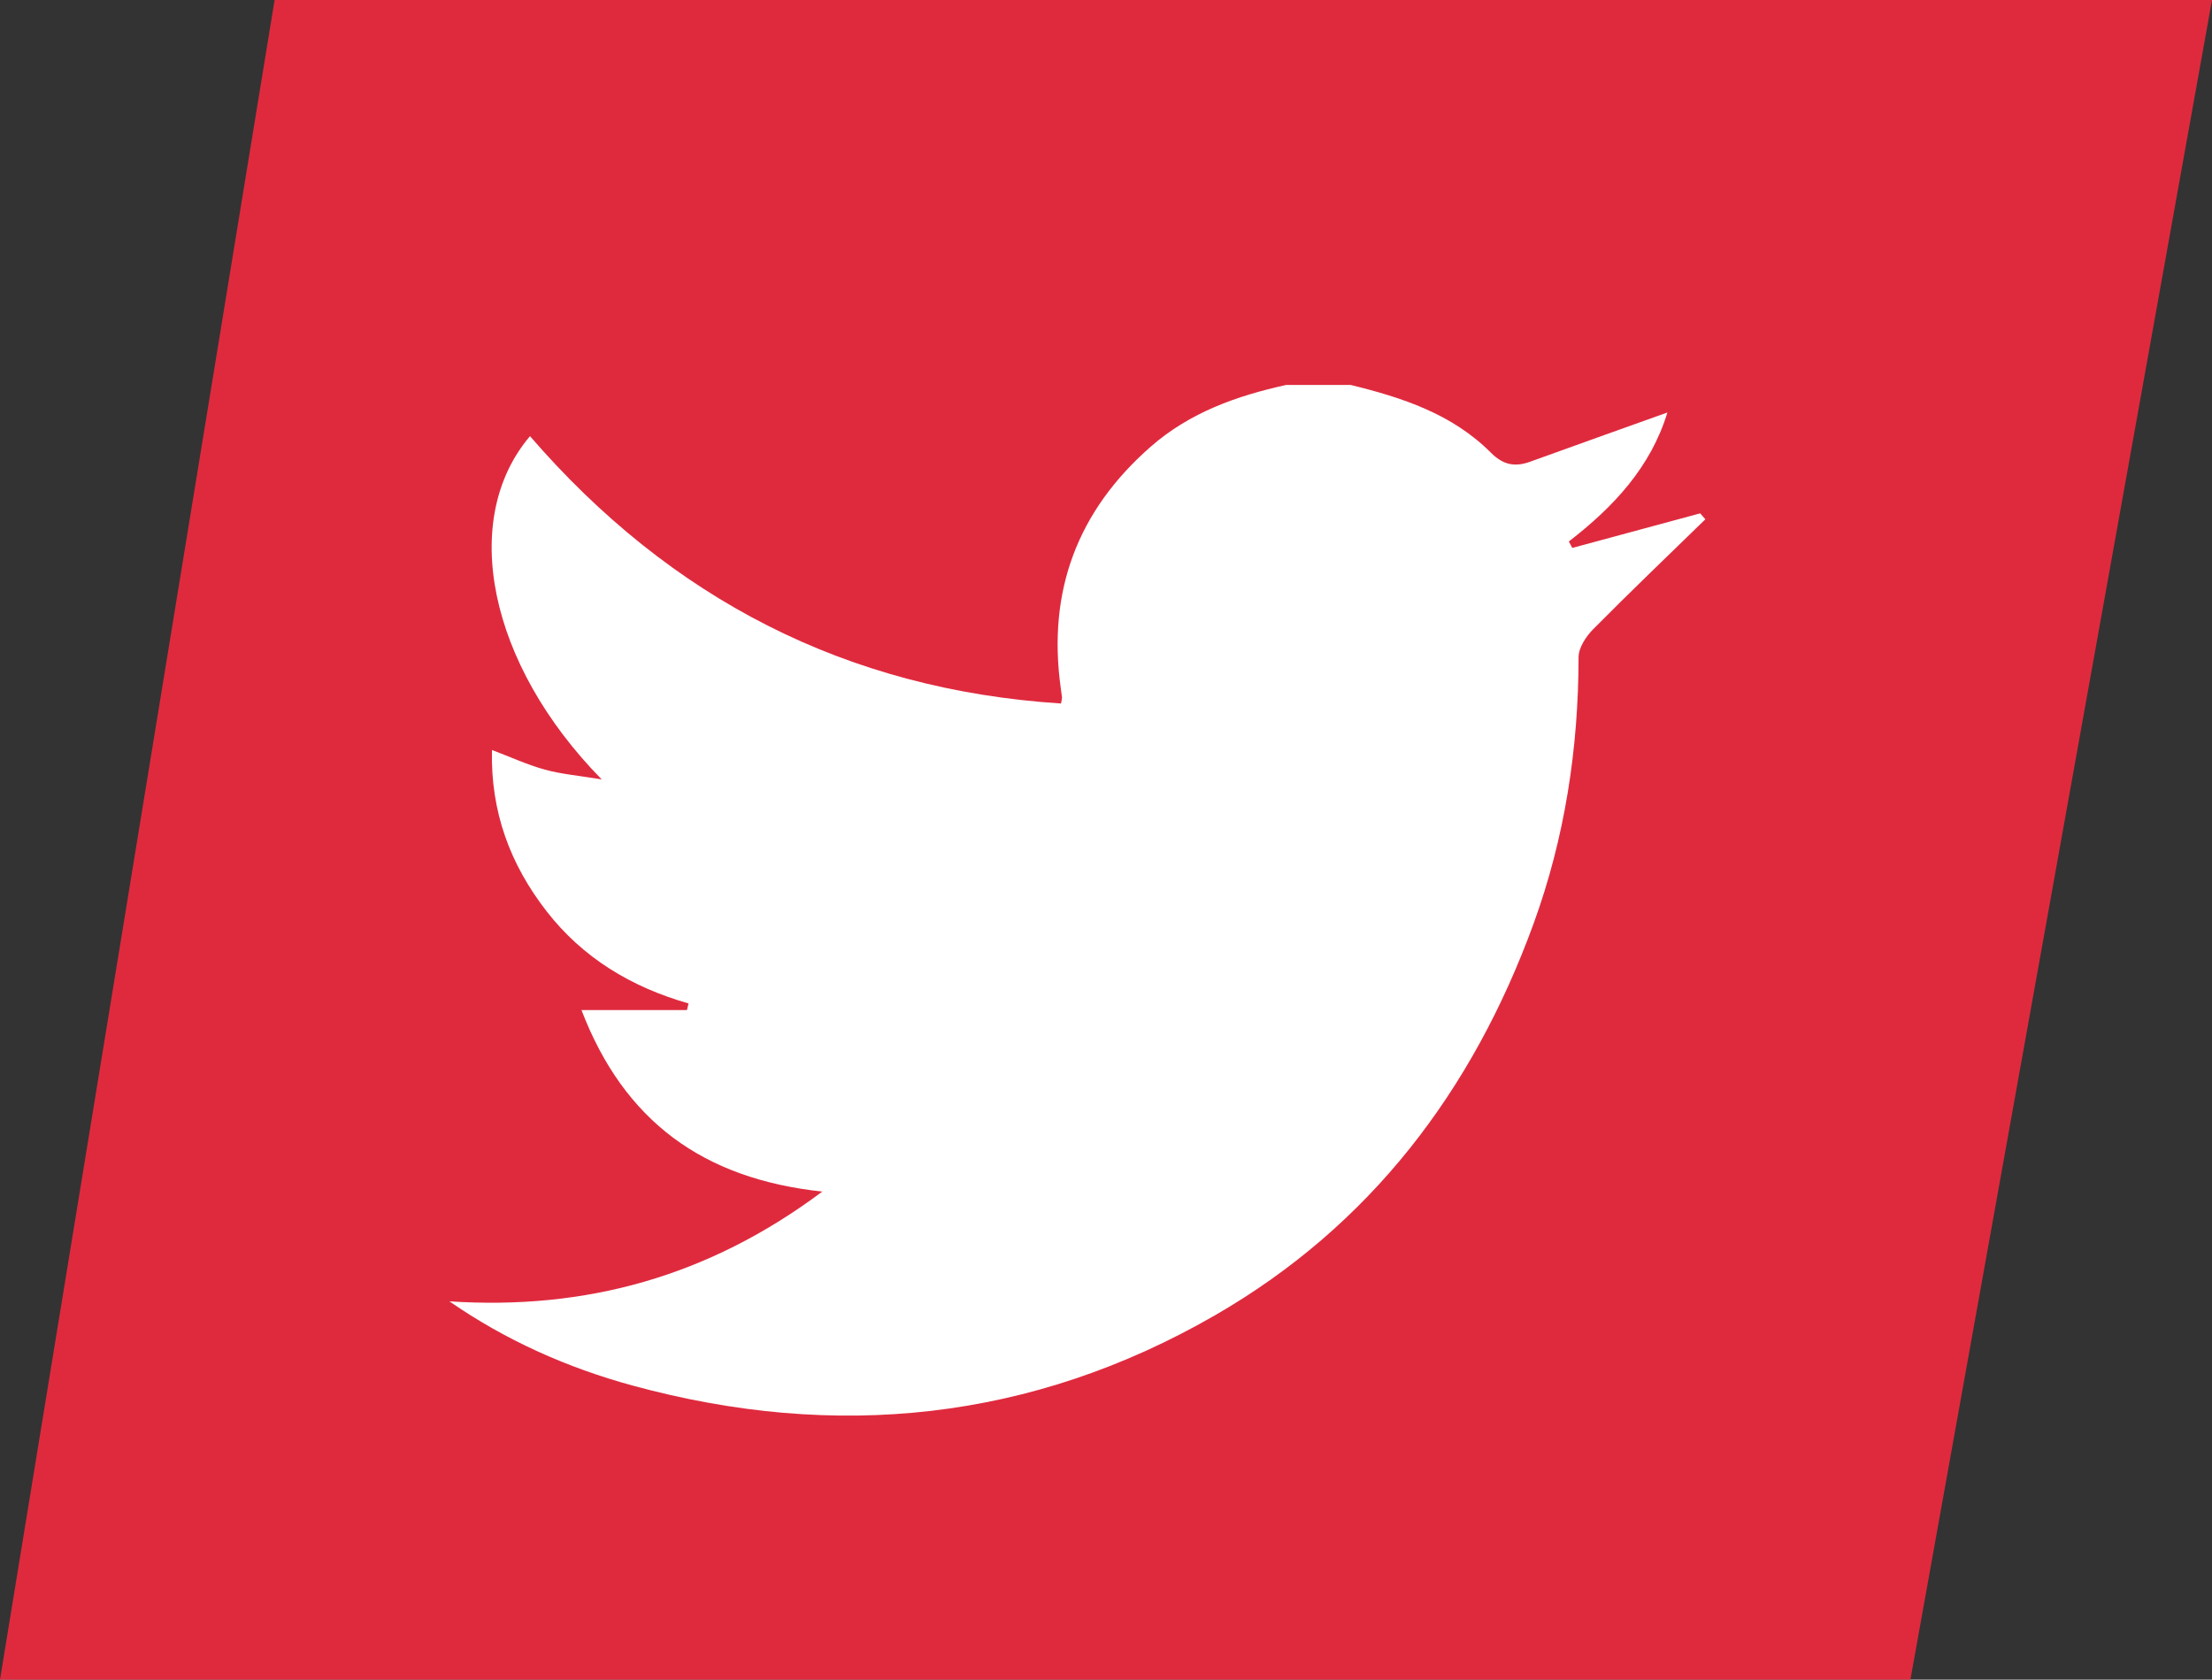
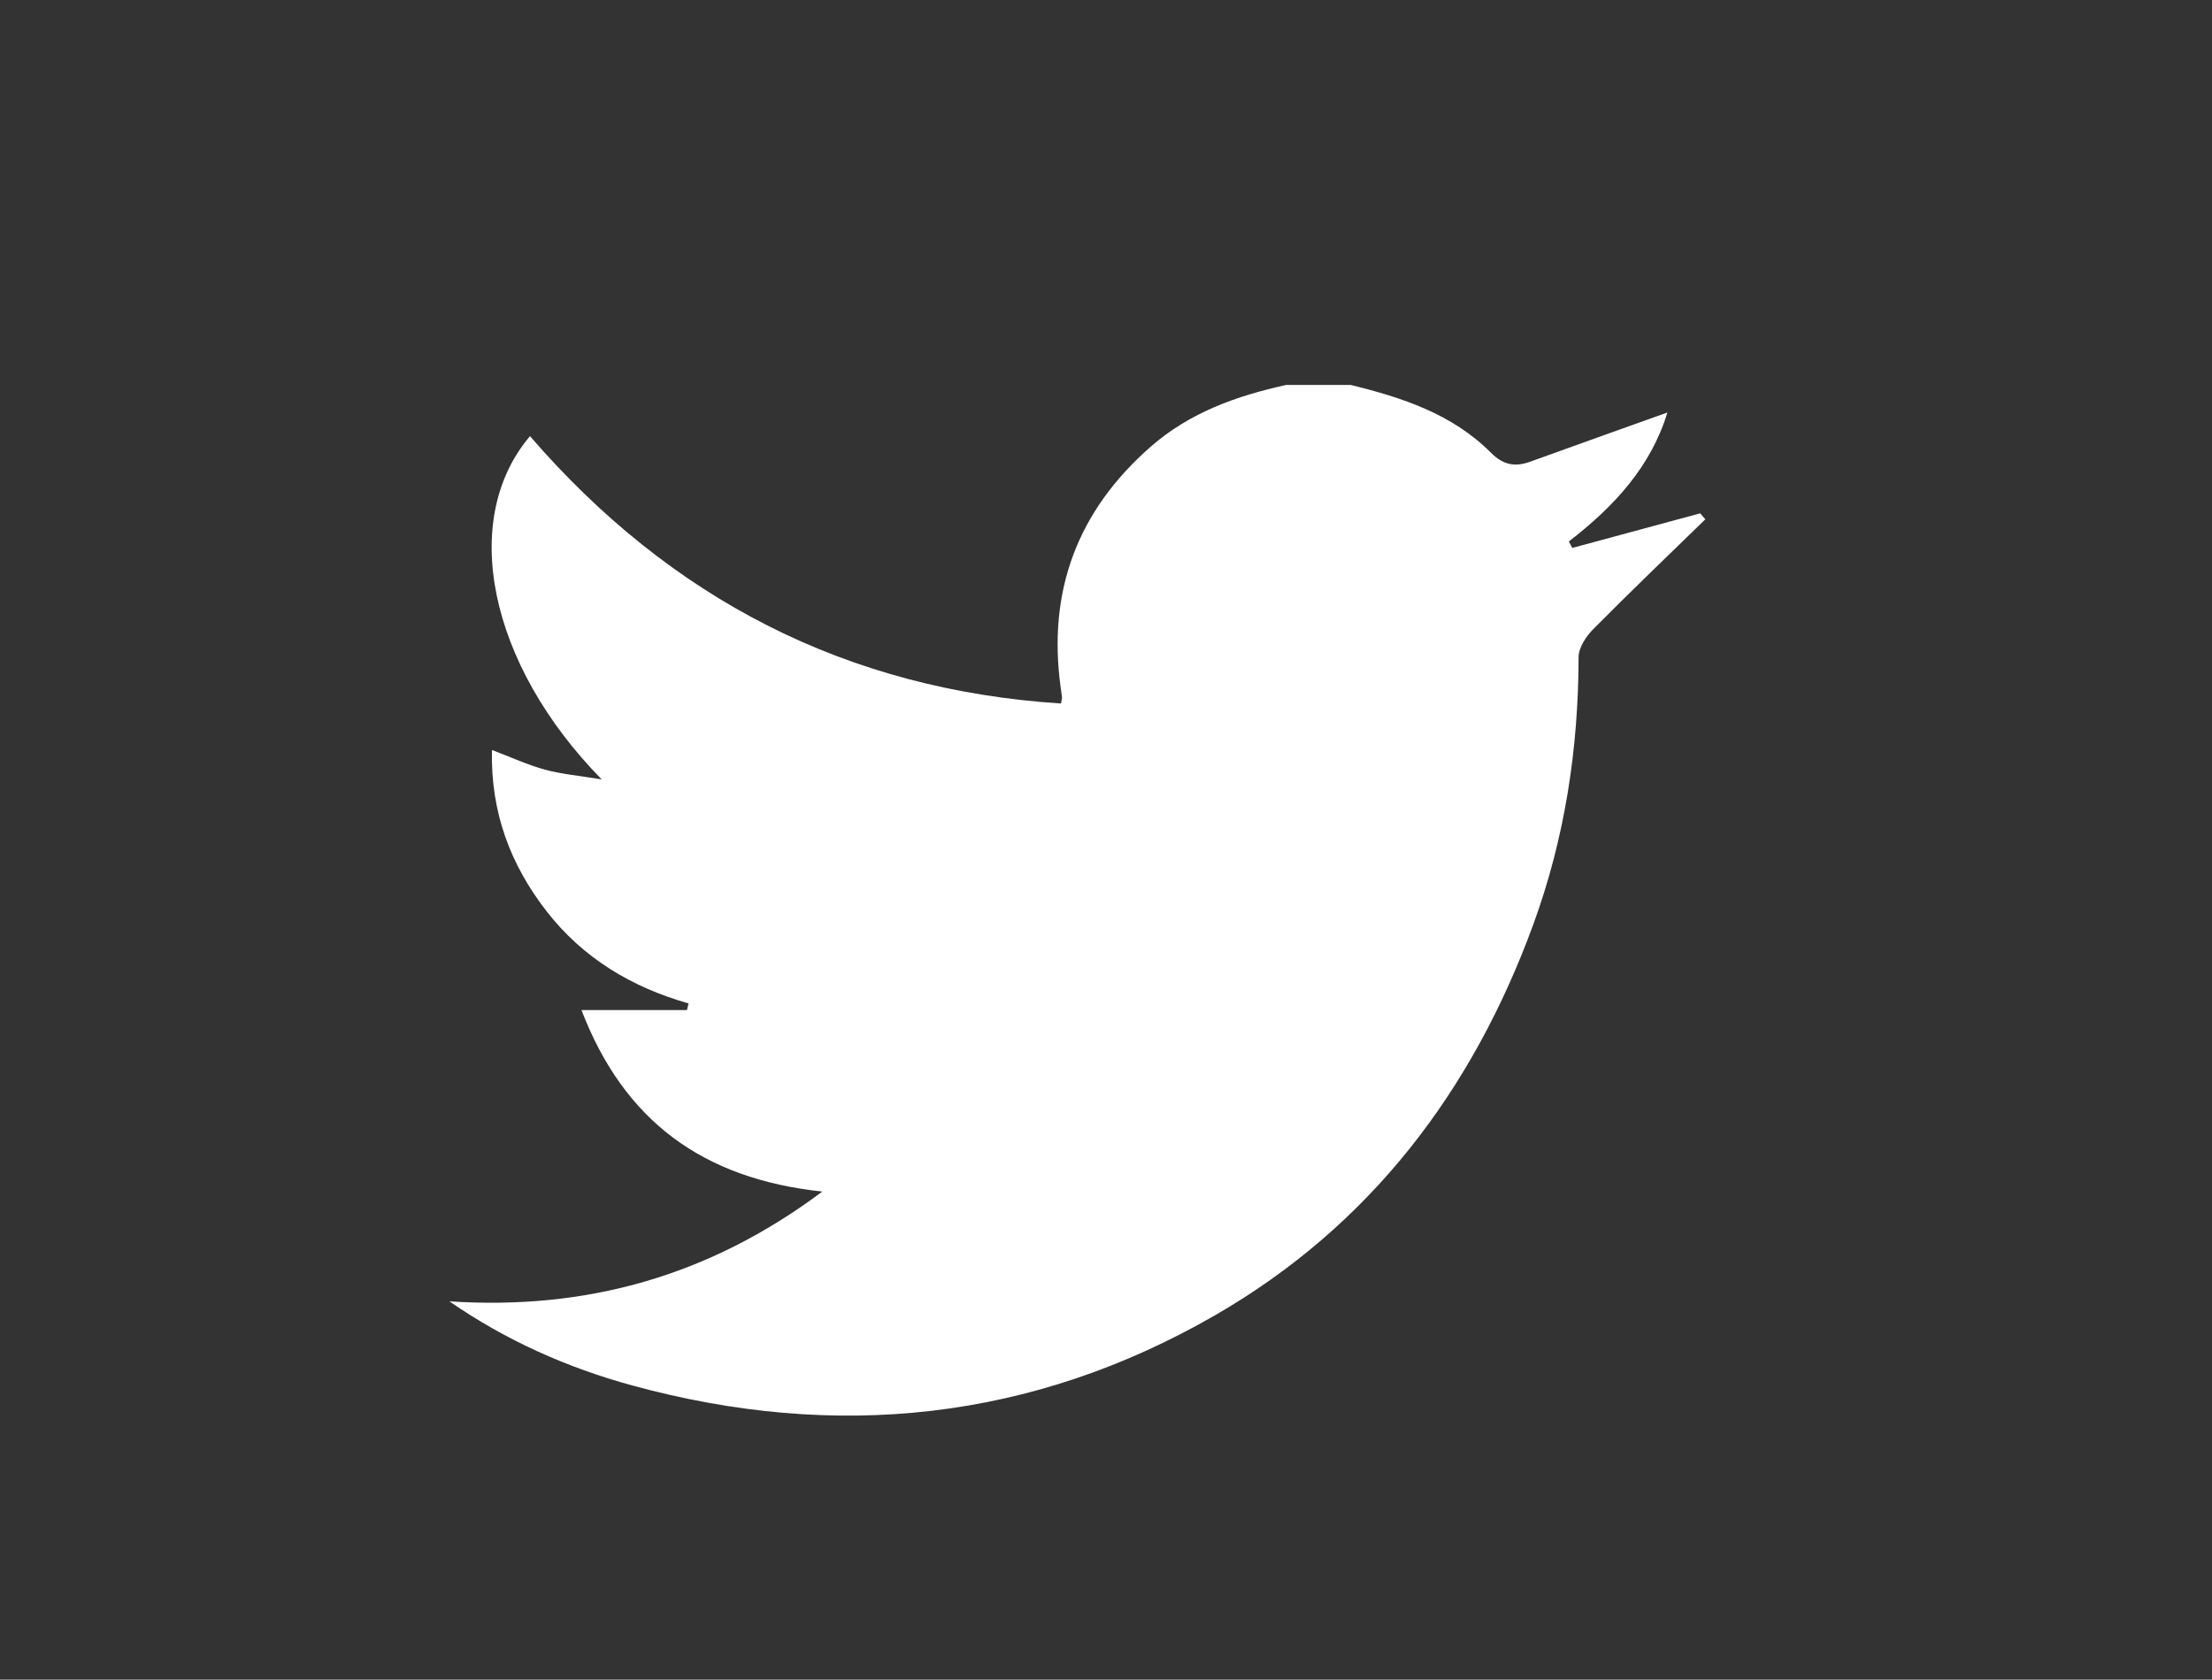
<svg xmlns="http://www.w3.org/2000/svg" version="1.1" x="0px" y="0px" width="90.855px" height="69px" viewBox="0 0 90.855 69" enable-background="new 0 0 90.855 69" xml:space="preserve">
  <rect x="0" y="0" width="90.855" height="69" fill="#333333" stroke="none" />
  <defs>
</defs>
-   <polygon fill="#DF2A3E" points="0,69 11.279,0 90.855,0 78.468,69 " />
  <g id="eRVjCa.tif_1_">
    <g>
      <path fill="#FFFFFF" d="M52.829,15.813c0.882,0,1.764,0,2.645,0c2.118,0.517,4.174,1.191,5.758,2.779    c0.518,0.519,0.999,0.6,1.631,0.37c1.859-0.674,3.722-1.336,5.623-2.017c-0.678,2.235-2.207,3.878-4.048,5.298    c0.047,0.089,0.094,0.178,0.141,0.266c1.751-0.474,3.503-0.947,5.254-1.421c0.071,0.081,0.141,0.163,0.212,0.244    c-1.541,1.502-3.097,2.99-4.61,4.519c-0.294,0.297-0.597,0.759-0.597,1.145c-0.005,3.764-0.565,7.431-1.855,10.966    c-2.5,6.855-6.713,12.395-13.066,16.062c-7.527,4.344-15.578,5.176-23.943,2.891c-2.673-0.73-5.191-1.849-7.514-3.456    c5.589,0.365,10.634-1.009,15.316-4.51c-4.905-0.524-8.143-2.896-9.893-7.456c1.556,0,2.944,0,4.333,0    c0.022-0.091,0.043-0.182,0.065-0.273c-2.348-0.668-4.345-1.871-5.836-3.793c-1.485-1.915-2.298-4.071-2.238-6.618    c0.792,0.3,1.467,0.613,2.174,0.807c0.676,0.185,1.386,0.245,2.333,0.401c-4.668-4.757-5.845-10.688-2.945-14.1    c5.762,6.665,12.977,10.414,21.811,10.982c0.032-0.185,0.045-0.218,0.041-0.249c-0.015-0.134-0.036-0.267-0.054-0.401    c-0.548-3.968,0.685-7.264,3.702-9.904C48.873,16.942,50.795,16.262,52.829,15.813z" />
    </g>
  </g>
</svg>